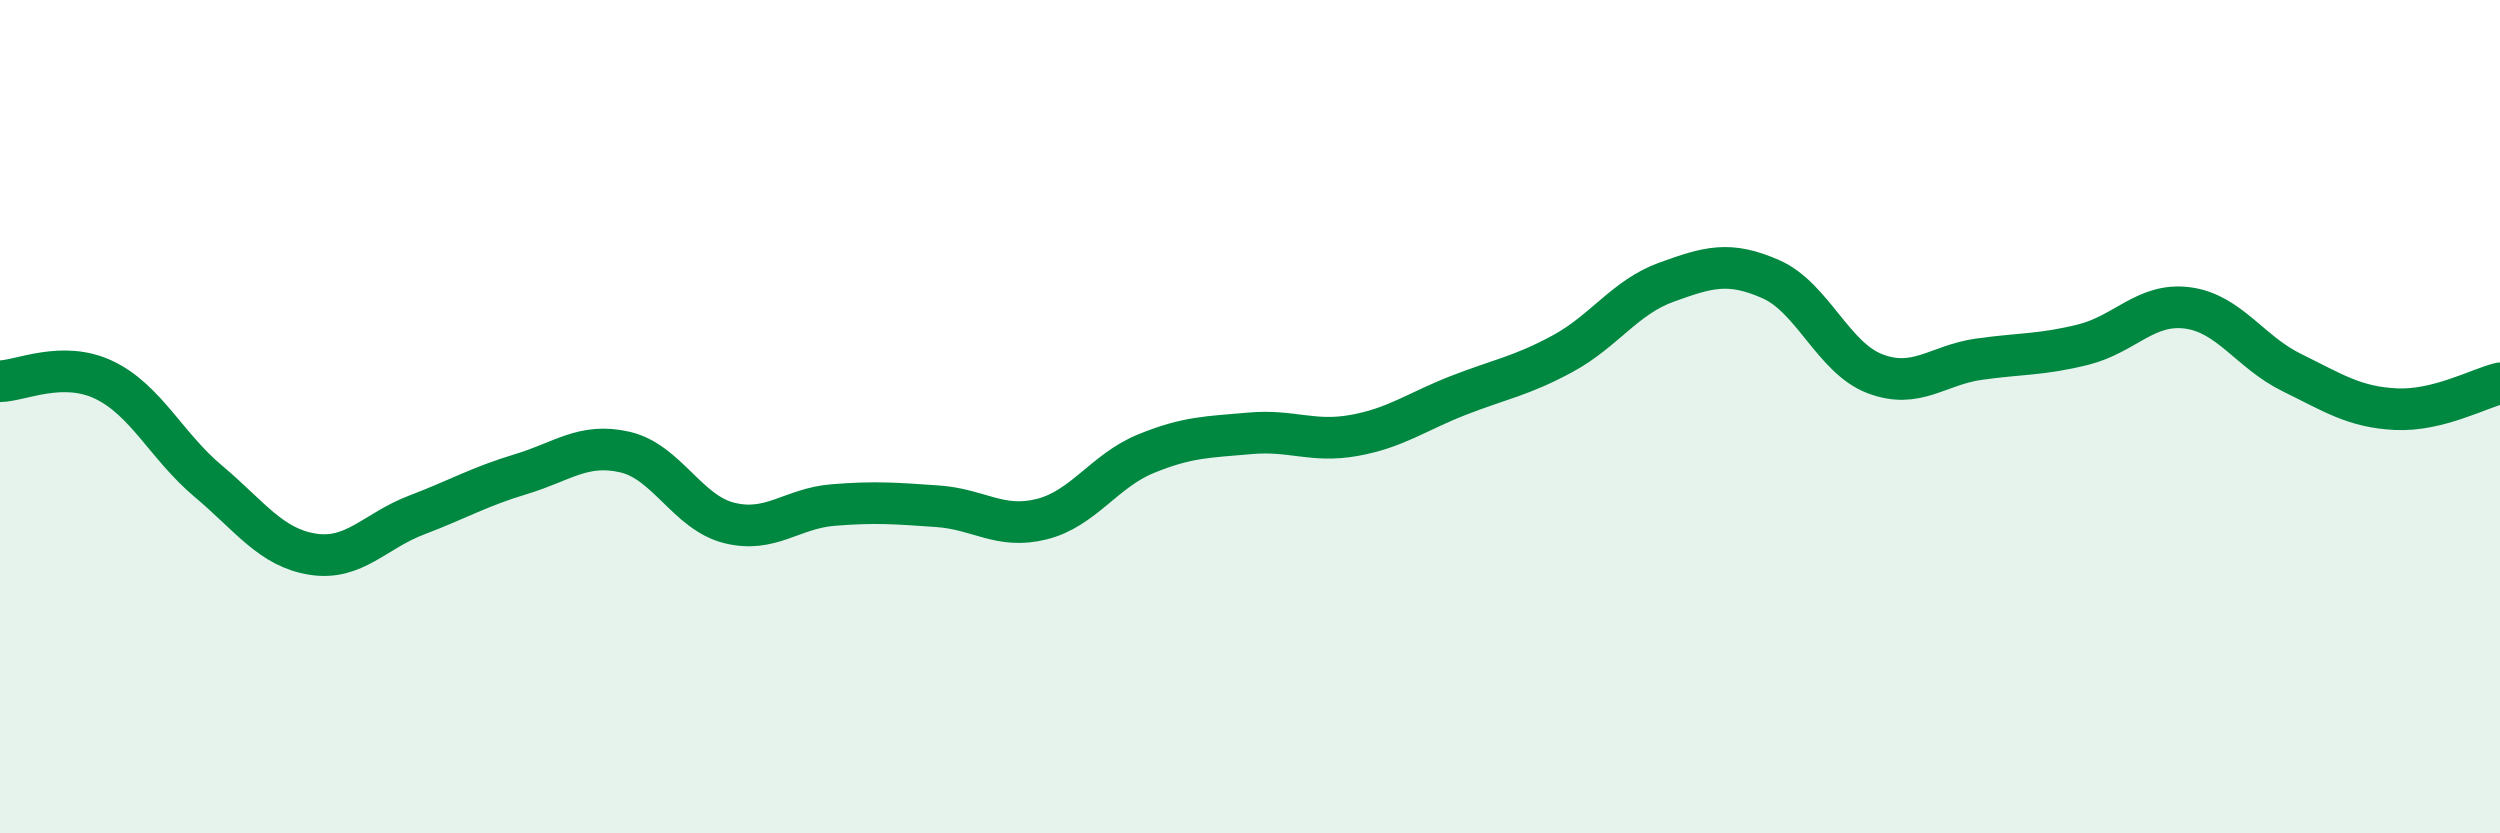
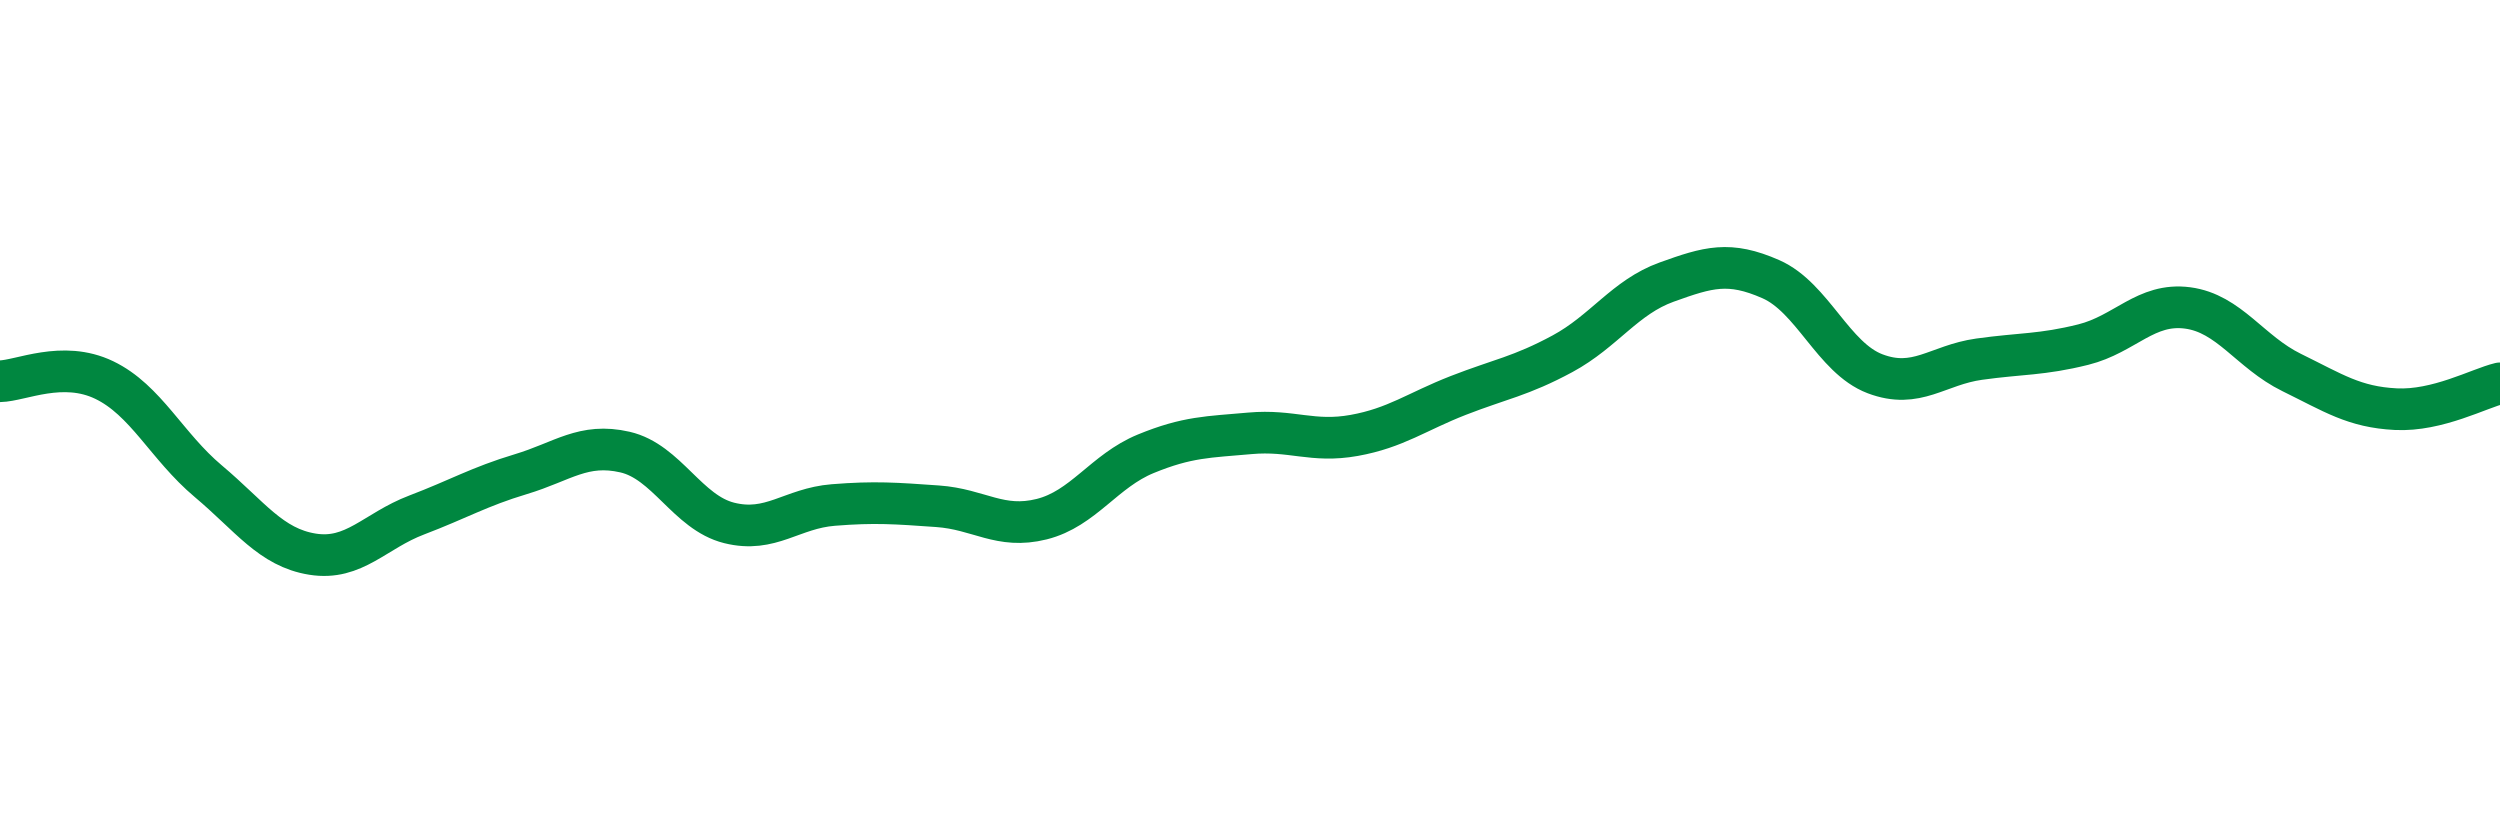
<svg xmlns="http://www.w3.org/2000/svg" width="60" height="20" viewBox="0 0 60 20">
-   <path d="M 0,9.15 C 0.5,9.14 1.5,8.64 2.5,9.12 C 3.5,9.6 4,10.71 5,11.55 C 6,12.39 6.5,13.14 7.5,13.3 C 8.5,13.46 9,12.74 10,12.36 C 11,11.98 11.5,11.68 12.5,11.38 C 13.5,11.08 14,10.62 15,10.85 C 16,11.08 16.5,12.3 17.5,12.55 C 18.5,12.8 19,12.2 20,12.12 C 21,12.04 21.5,12.08 22.5,12.15 C 23.5,12.22 24,12.71 25,12.46 C 26,12.21 26.5,11.3 27.5,10.89 C 28.5,10.48 29,10.49 30,10.4 C 31,10.31 31.5,10.63 32.5,10.45 C 33.5,10.27 34,9.88 35,9.49 C 36,9.1 36.5,9.03 37.5,8.49 C 38.5,7.95 39,7.13 40,6.77 C 41,6.41 41.5,6.26 42.5,6.7 C 43.5,7.14 44,8.59 45,8.97 C 46,9.35 46.5,8.76 47.5,8.62 C 48.5,8.48 49,8.52 50,8.27 C 51,8.02 51.5,7.26 52.5,7.39 C 53.5,7.52 54,8.45 55,8.94 C 56,9.43 56.5,9.77 57.5,9.82 C 58.5,9.87 59.5,9.32 60,9.2L60 20L0 20Z" fill="#008740" opacity="0.1" stroke-linecap="round" stroke-linejoin="round" />
  <path d="M 0,9.15 C 0.5,9.14 1.5,8.64 2.5,9.12 C 3.5,9.6 4,10.71 5,11.55 C 6,12.39 6.5,13.14 7.5,13.3 C 8.5,13.46 9,12.74 10,12.36 C 11,11.98 11.5,11.68 12.5,11.38 C 13.5,11.08 14,10.62 15,10.85 C 16,11.08 16.5,12.3 17.5,12.55 C 18.5,12.8 19,12.2 20,12.12 C 21,12.04 21.5,12.08 22.5,12.15 C 23.5,12.22 24,12.71 25,12.46 C 26,12.21 26.5,11.3 27.5,10.89 C 28.5,10.48 29,10.49 30,10.4 C 31,10.31 31.5,10.63 32.5,10.45 C 33.5,10.27 34,9.88 35,9.49 C 36,9.1 36.5,9.03 37.5,8.49 C 38.5,7.95 39,7.13 40,6.77 C 41,6.41 41.5,6.26 42.5,6.7 C 43.5,7.14 44,8.59 45,8.97 C 46,9.35 46.5,8.76 47.5,8.62 C 48.5,8.48 49,8.52 50,8.27 C 51,8.02 51.5,7.26 52.5,7.39 C 53.5,7.52 54,8.45 55,8.94 C 56,9.43 56.5,9.77 57.5,9.82 C 58.5,9.87 59.5,9.32 60,9.2" stroke="#008740" stroke-width="1" fill="none" stroke-linecap="round" stroke-linejoin="round" />
</svg>